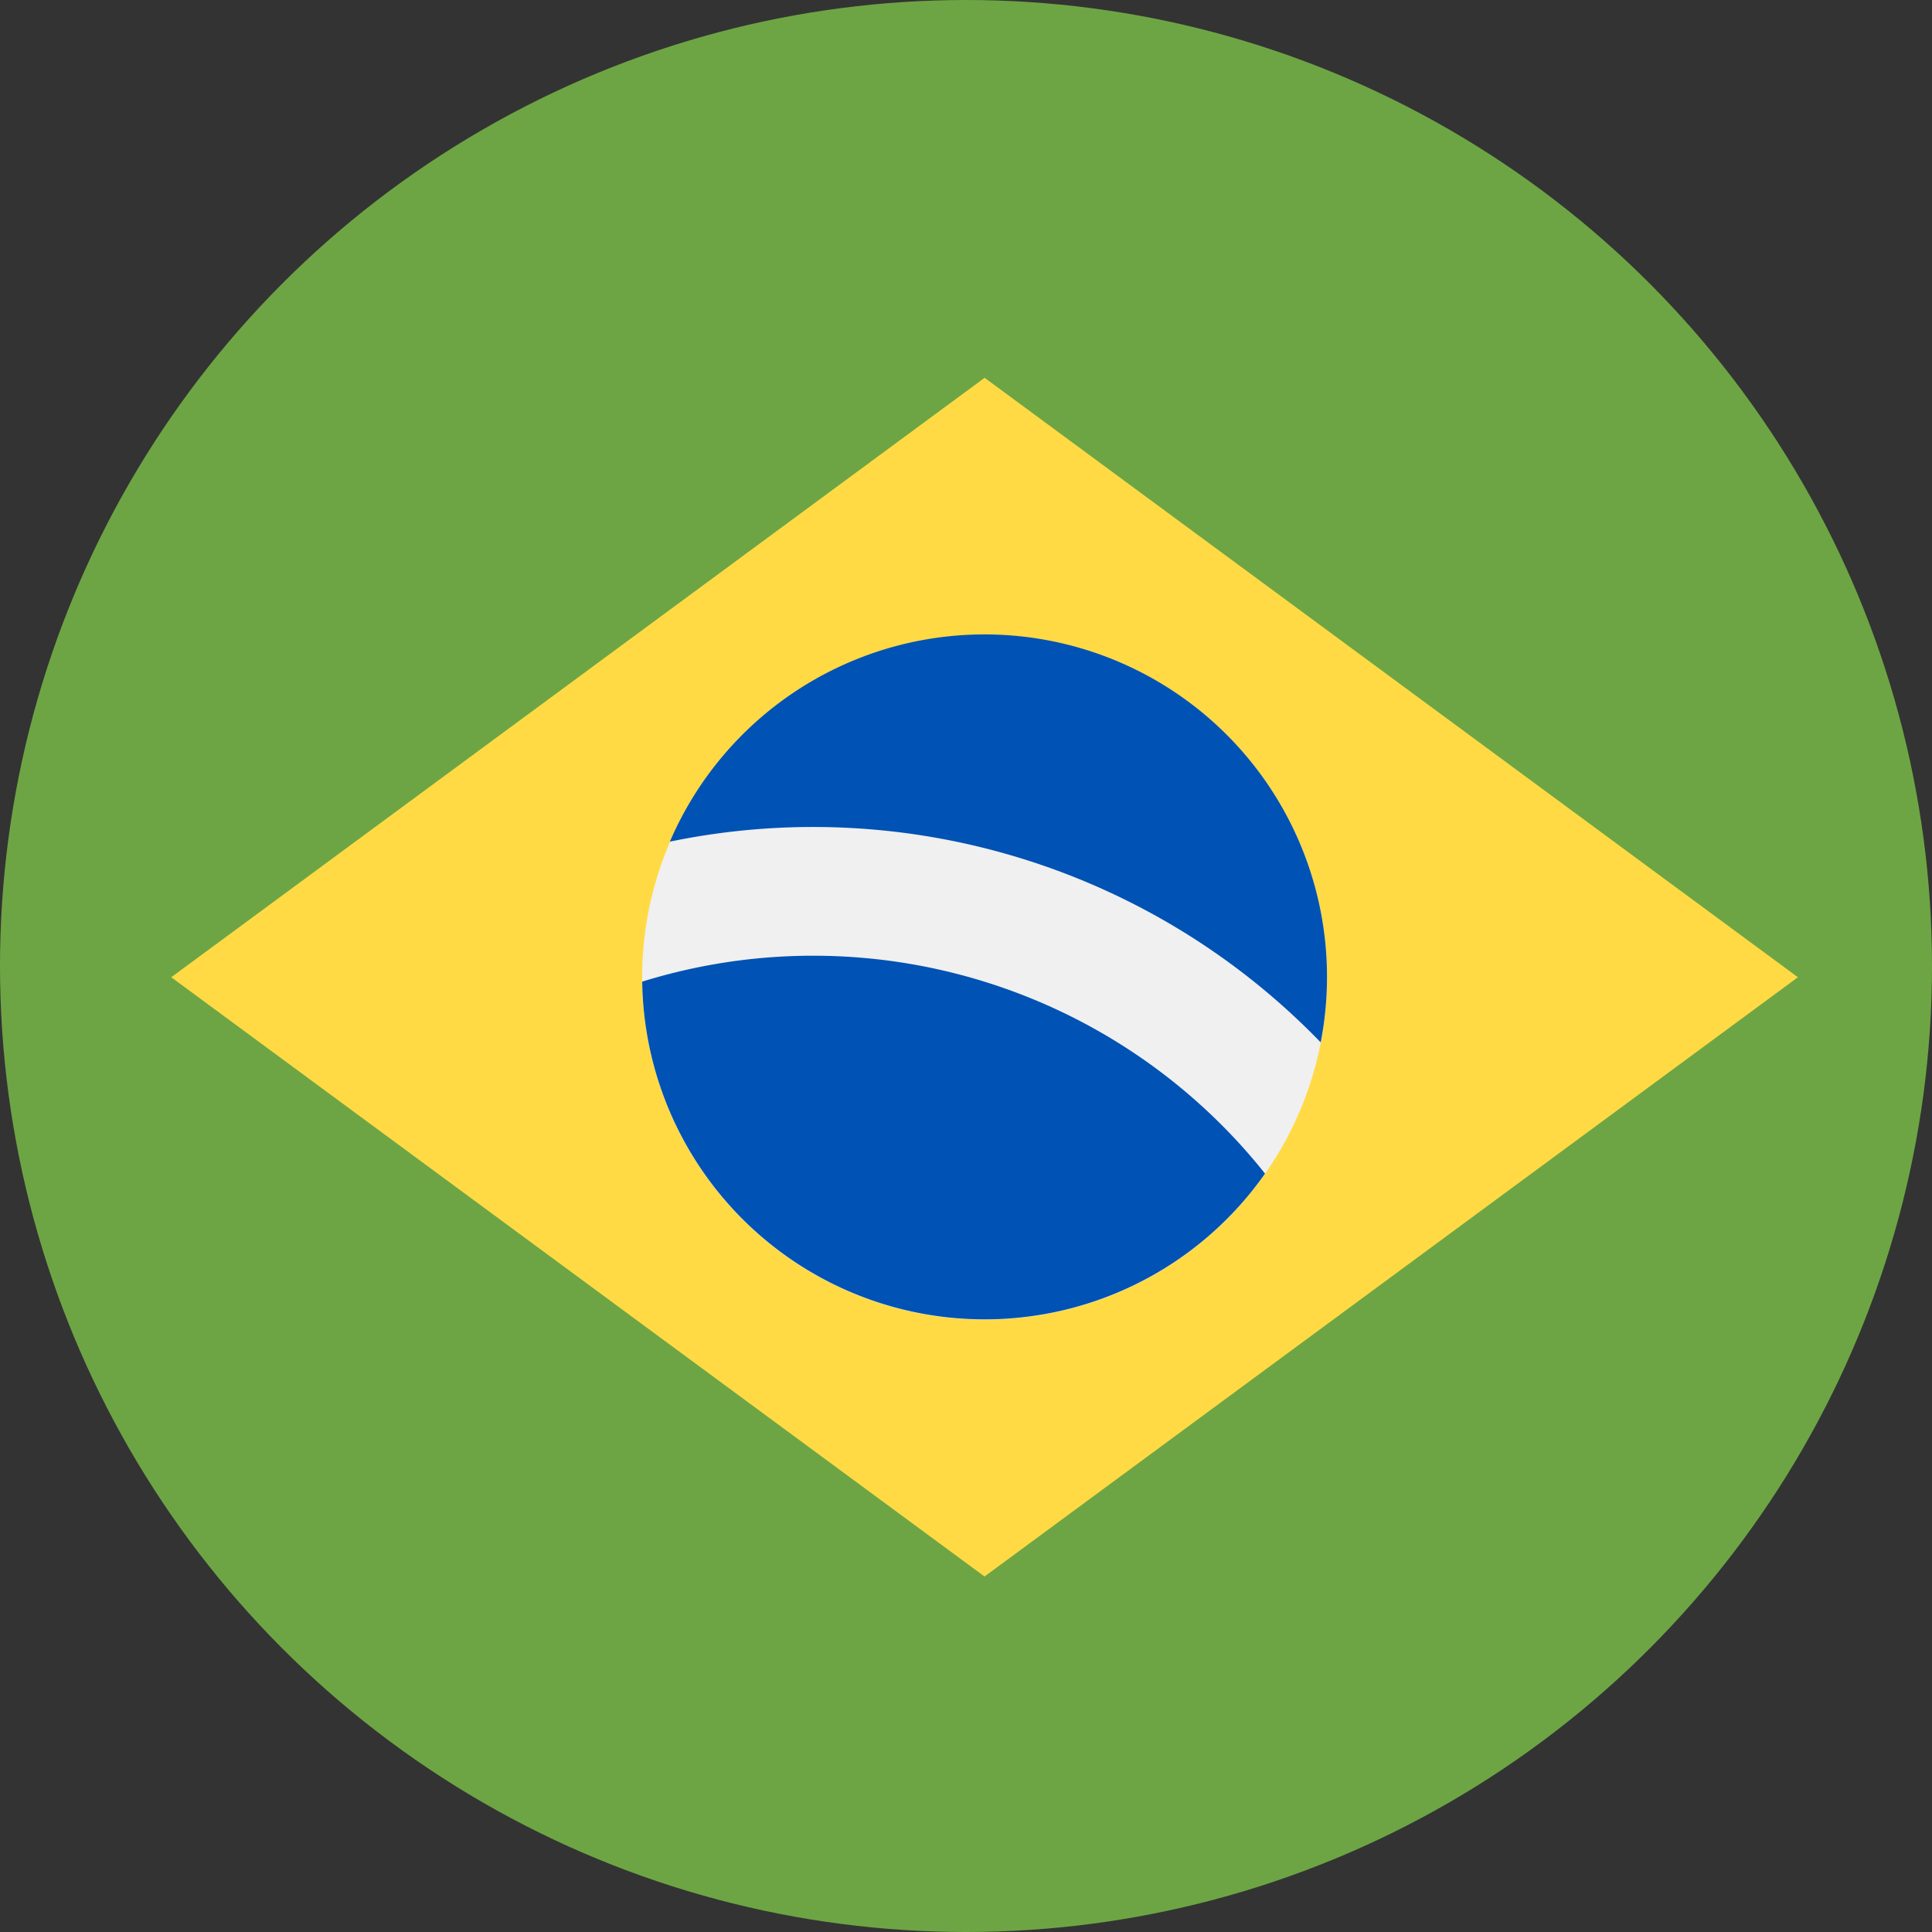
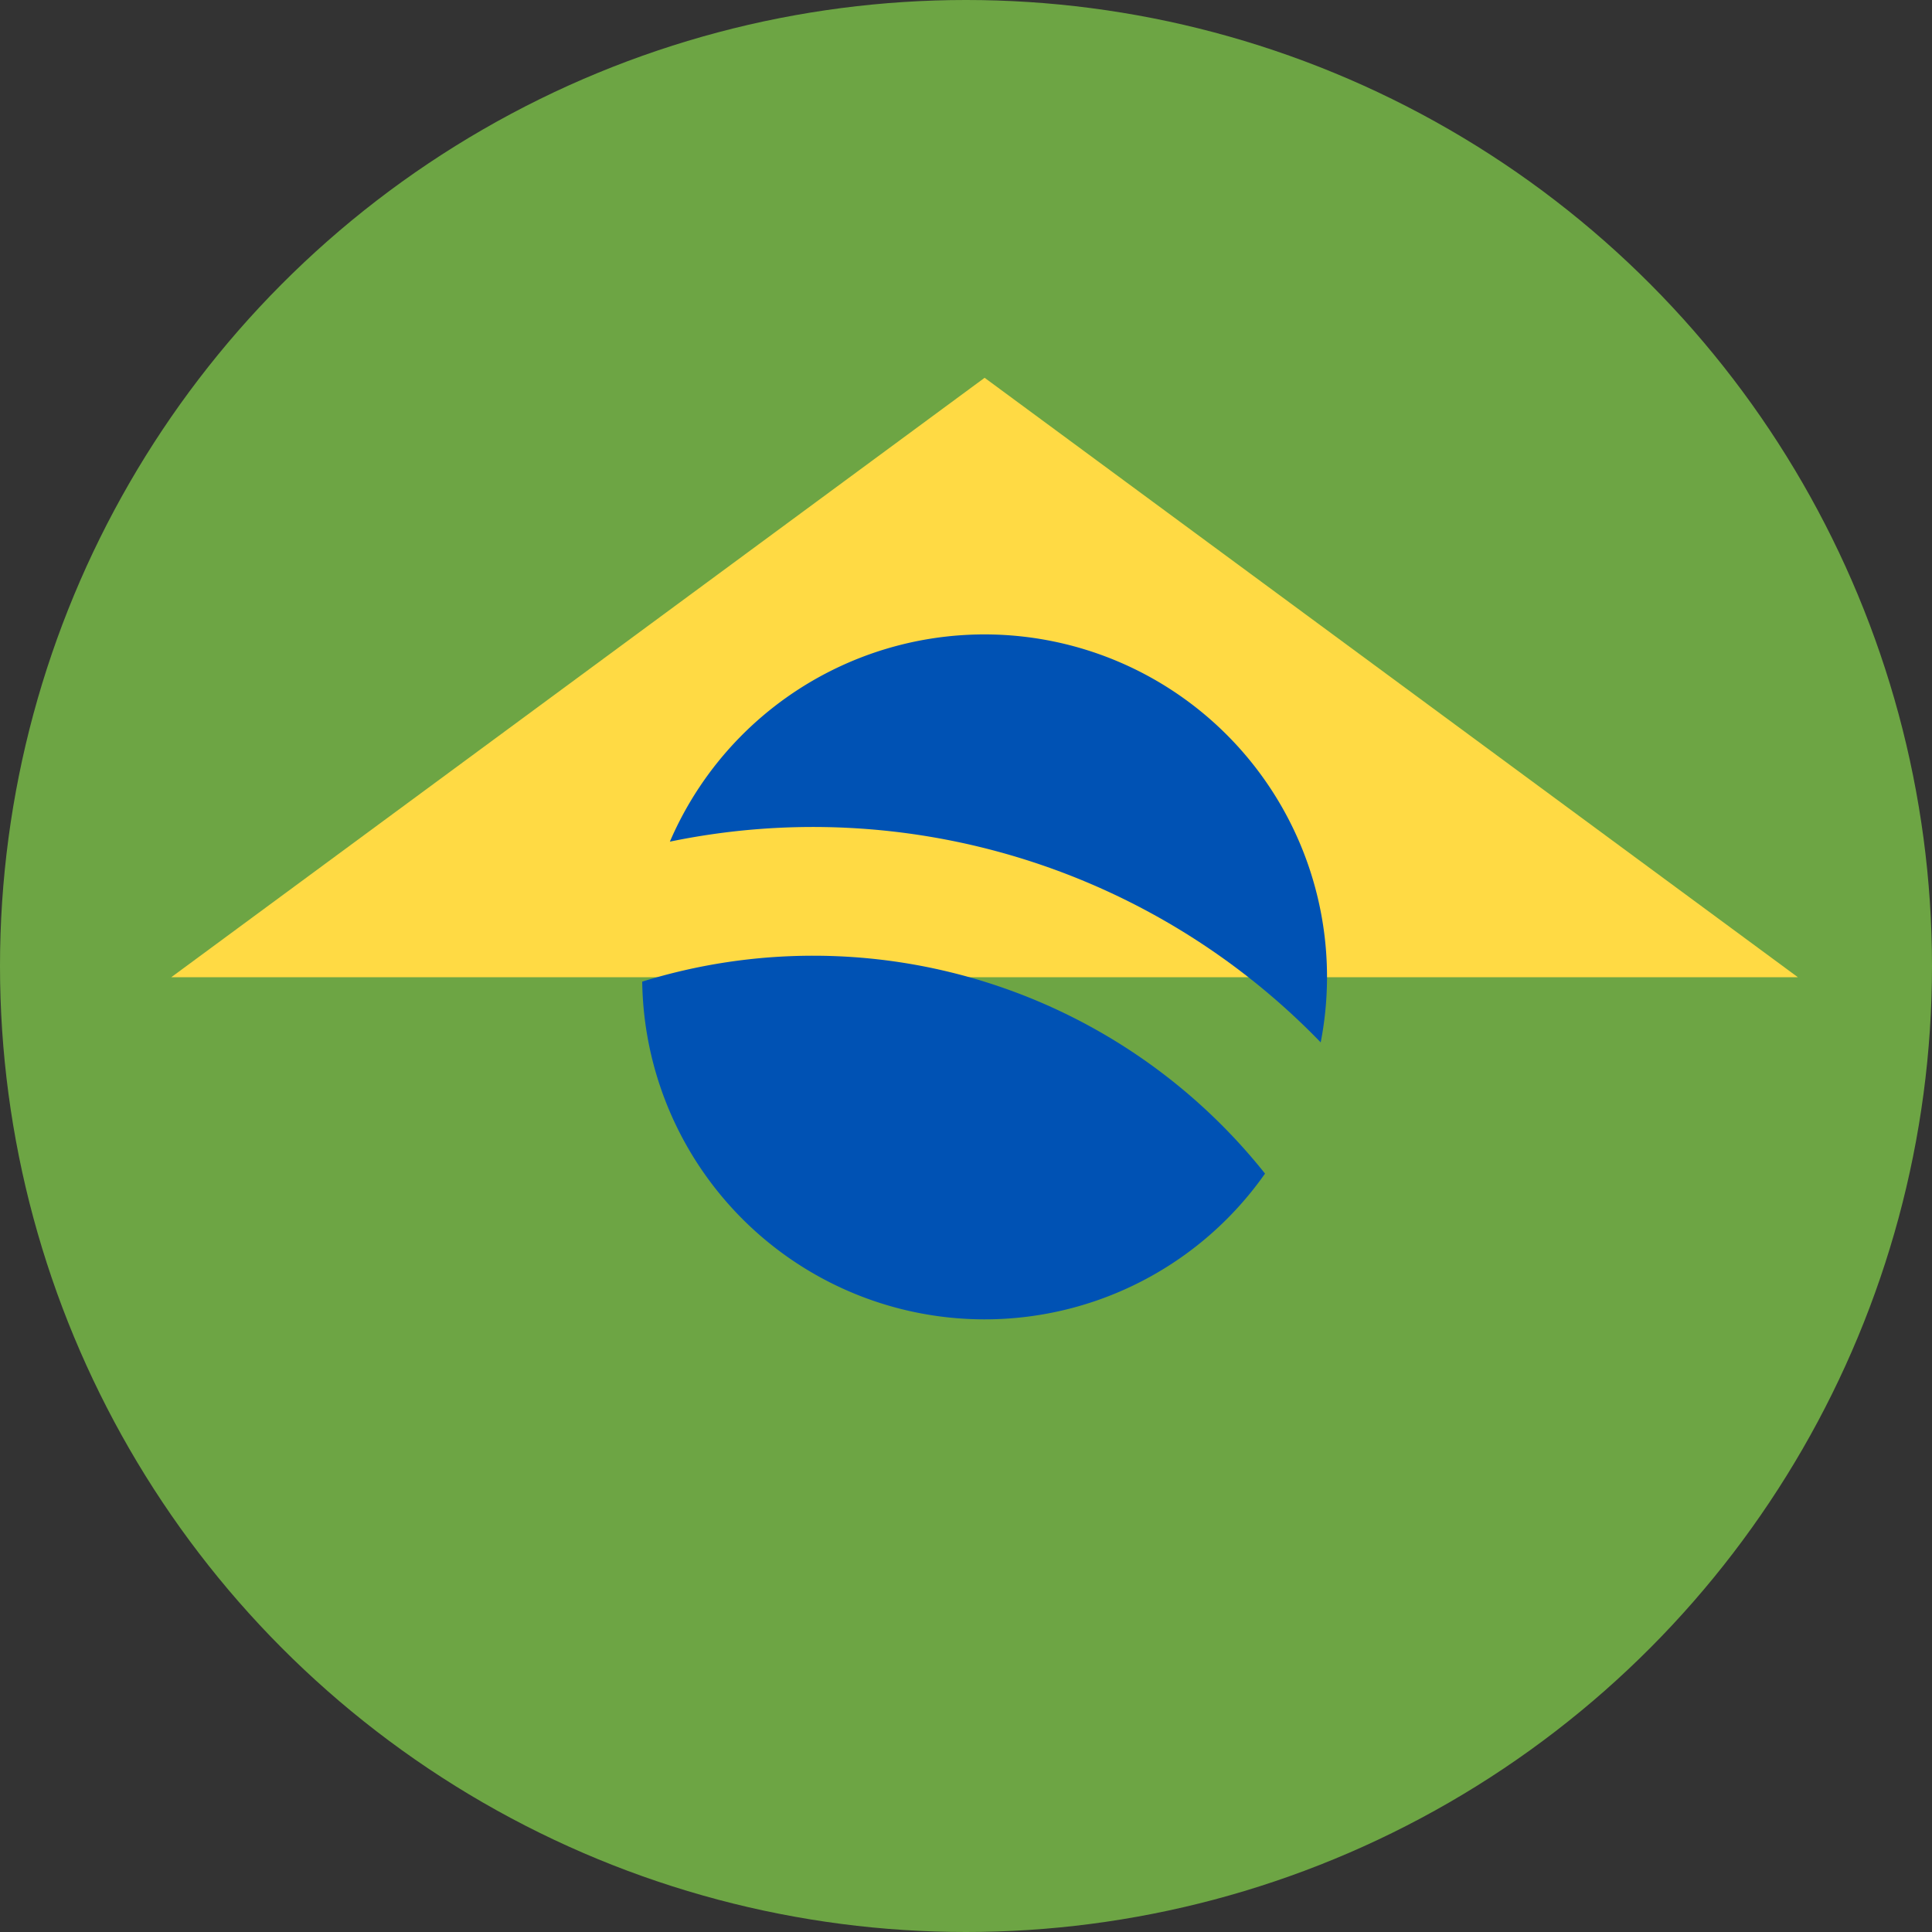
<svg xmlns="http://www.w3.org/2000/svg" width="22" height="22" viewBox="0 0 22 22">
  <rect x="0" y="0" width="22" height="22" fill="#333333" stroke="none" />
  <defs>
    <style>.a{fill:#6da544;}.b{fill:#ffda44;}.c{fill:#f0f0f0;}.d{fill:#0052b4;}</style>
  </defs>
  <g transform="translate(0 -0.085)">
    <circle class="a" cx="11" cy="11" r="11" transform="translate(0 0.085)" />
-     <path class="b" d="M53.784,100.174,63.045,107l-9.262,6.824L44.522,107Z" transform="translate(-42.572 -95.787)" />
-     <circle class="c" cx="3.9" cy="3.9" r="3.9" transform="translate(7.312 7.312)" />
+     <path class="b" d="M53.784,100.174,63.045,107L44.522,107Z" transform="translate(-42.572 -95.787)" />
    <g transform="translate(7.313 7.312)">
      <path class="d" d="M168.934,250.435a6.557,6.557,0,0,0-1.949.295,3.9,3.9,0,0,0,7.092,2.186A6.572,6.572,0,0,0,168.934,250.435Z" transform="translate(-166.985 -246.779)" />
      <path class="d" d="M181.586,171.6a3.9,3.9,0,0,0-7.411-2.286,8.038,8.038,0,0,1,7.411,2.286Z" transform="translate(-173.86 -166.957)" />
    </g>
  </g>
</svg>